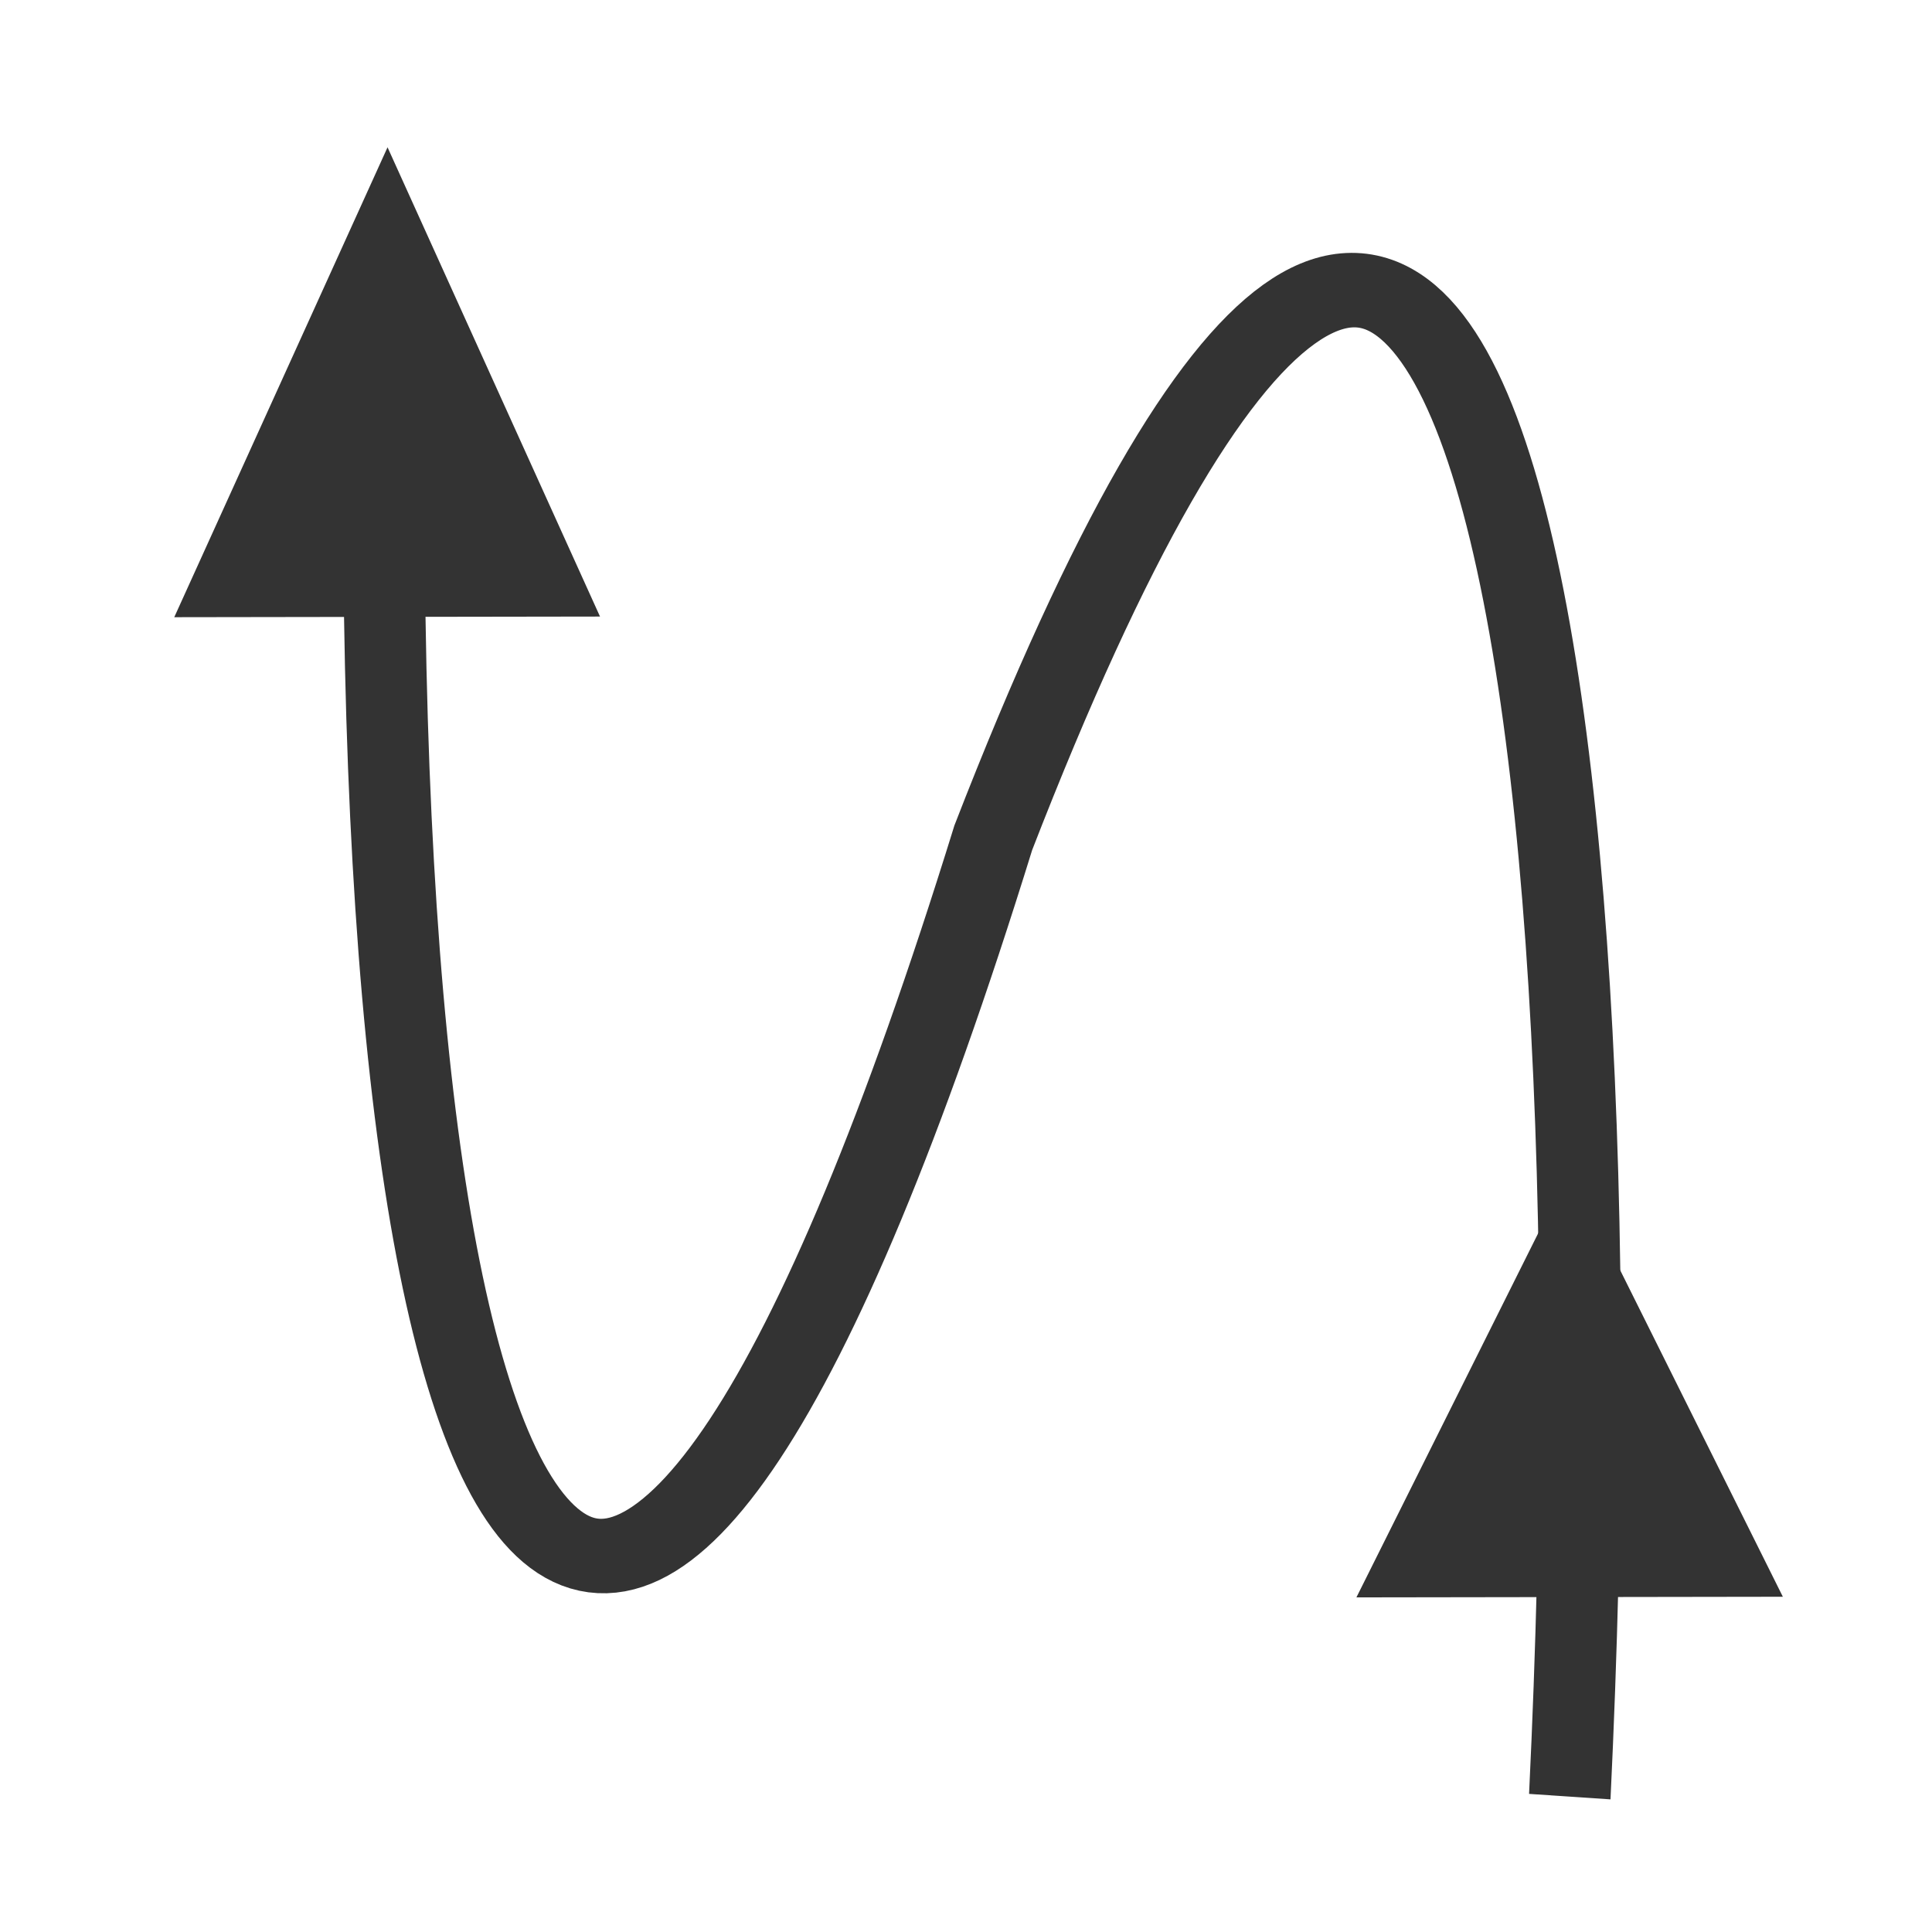
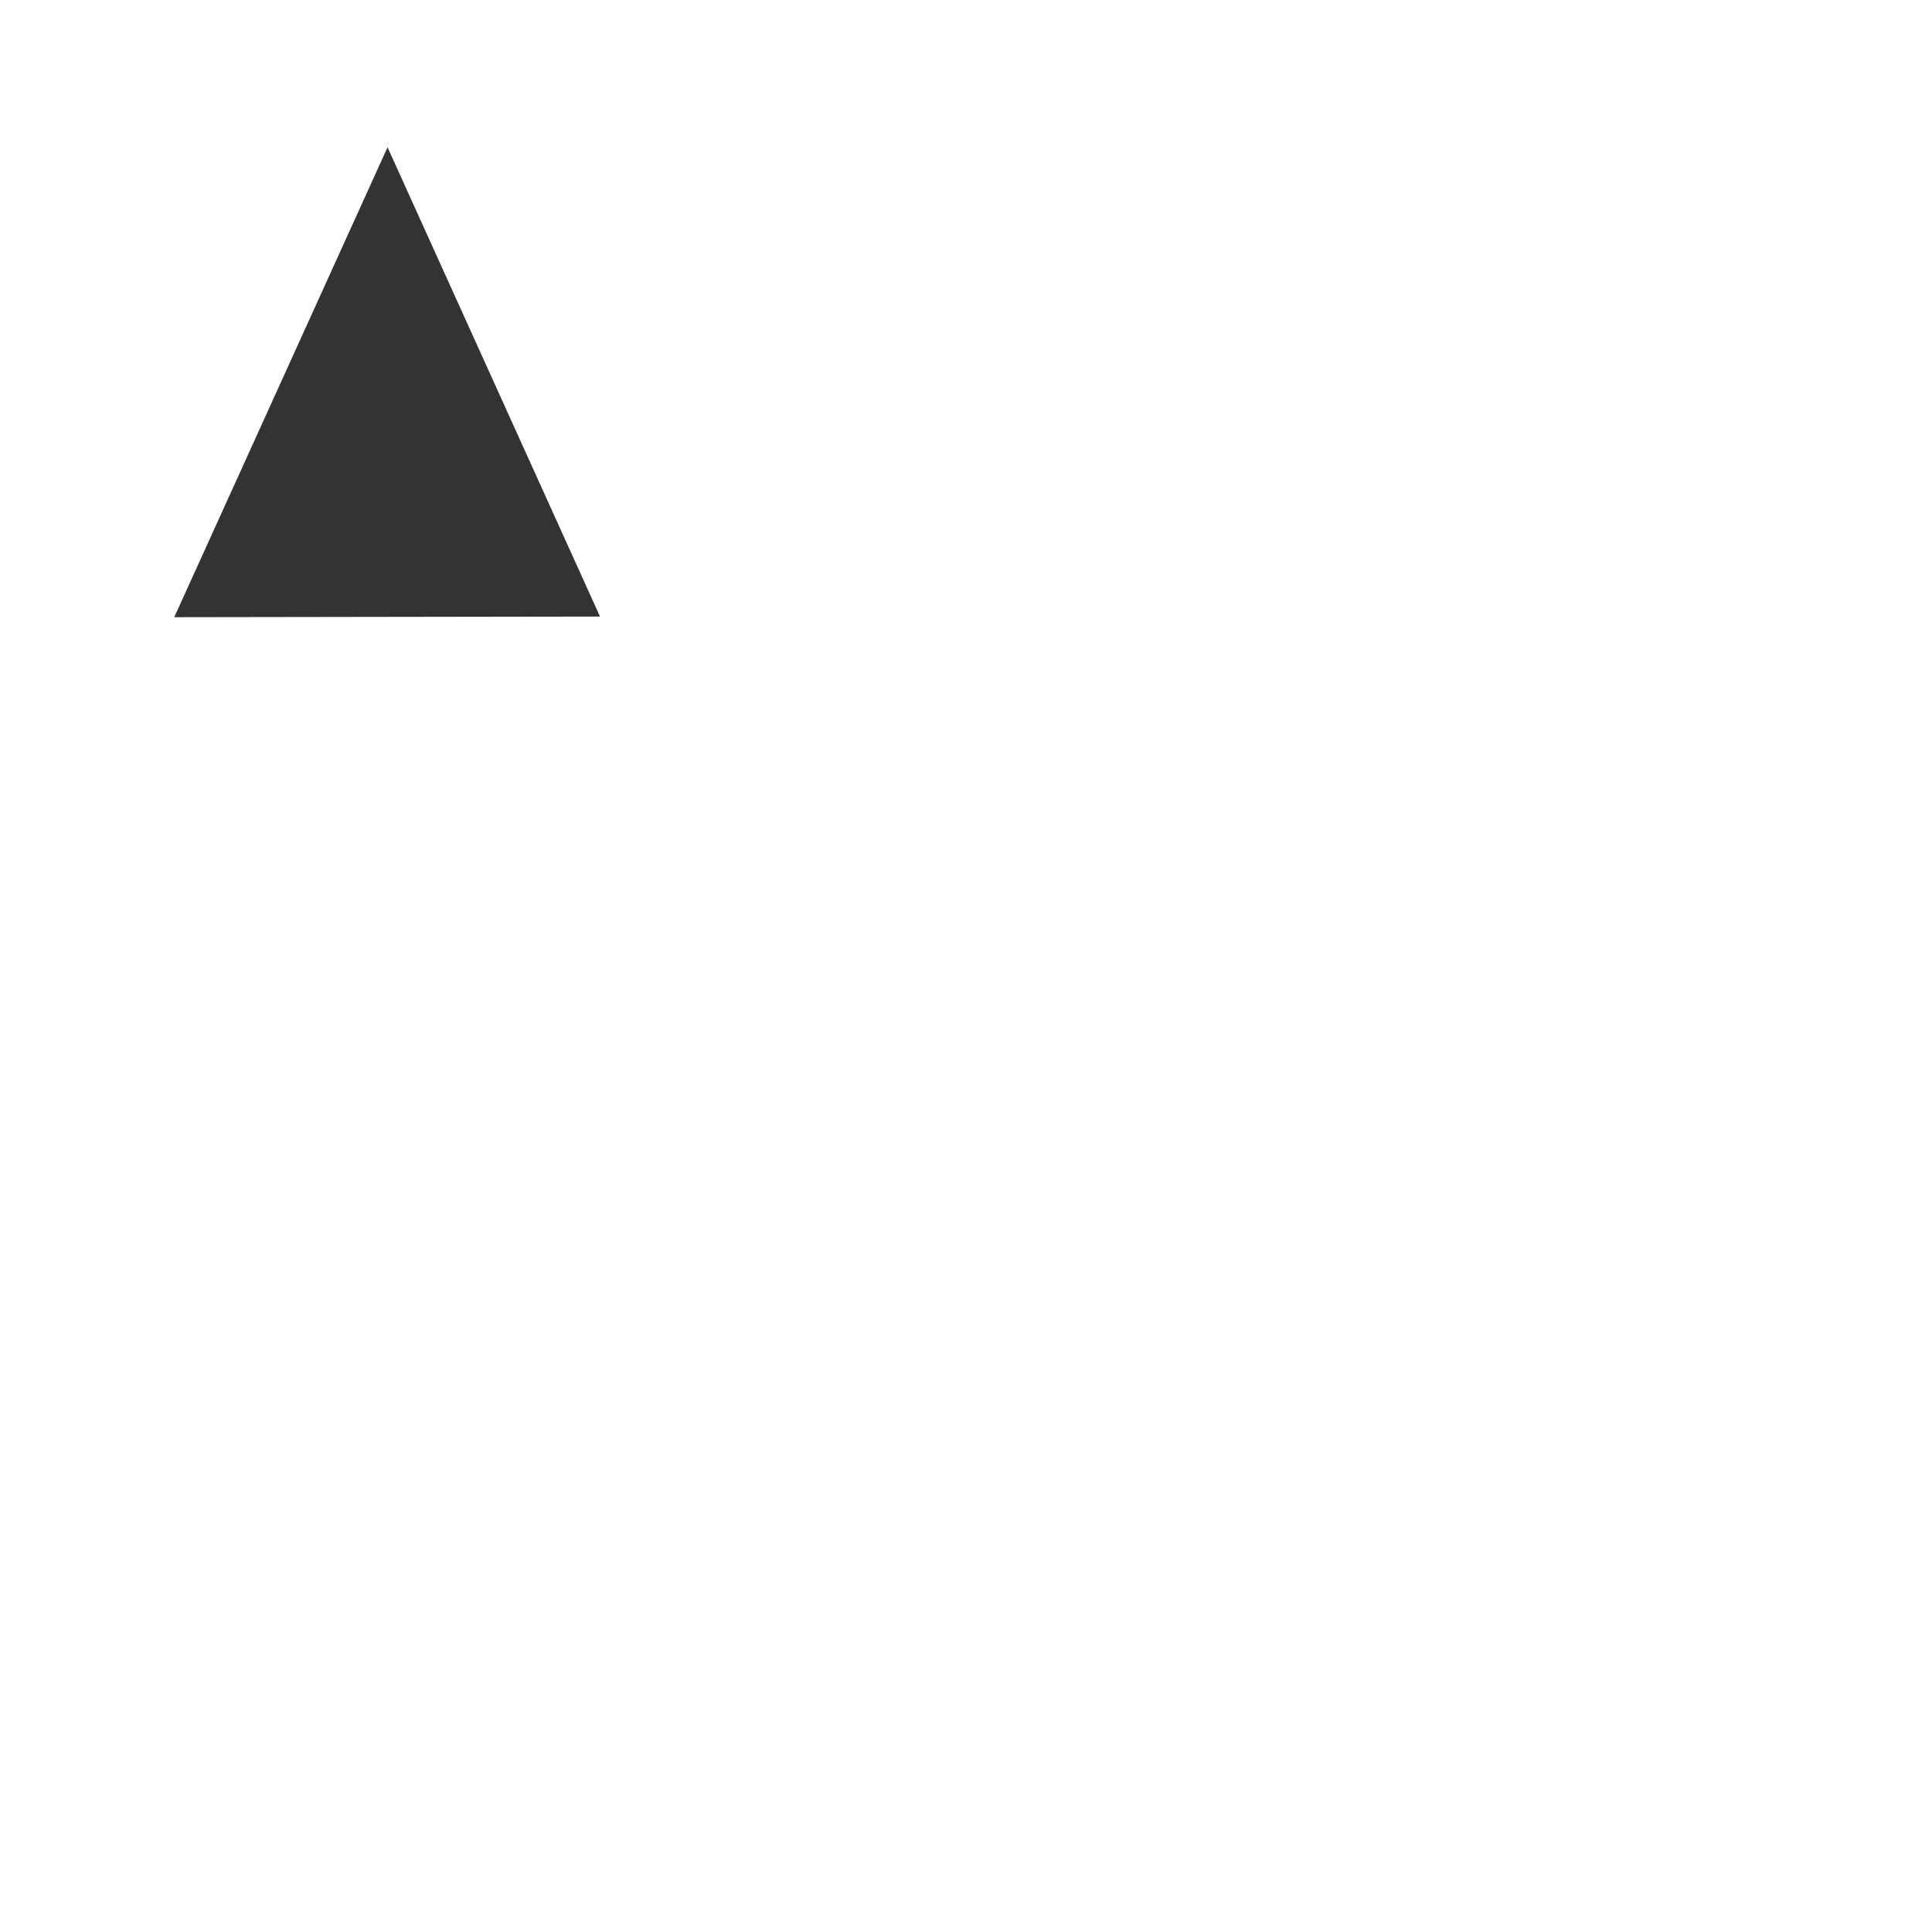
<svg xmlns="http://www.w3.org/2000/svg" xmlns:ns1="http://sodipodi.sourceforge.net/DTD/sodipodi-0.dtd" xmlns:ns2="http://www.inkscape.org/namespaces/inkscape" ns1:docname="reannotate_up_right.svg" ns2:version="1.0 (4035a4fb49, 2020-05-01)" id="svg2" version="1.1" width="26" height="26">
  <ns1:namedview ns2:document-rotation="0" ns2:current-layer="g11" ns2:window-maximized="1" ns2:window-y="-9" ns2:window-x="-9" ns2:cy="12.926514" ns2:cx="13.222796" ns2:zoom="36.342761" showgrid="true" id="namedview27" ns2:window-height="1001" ns2:window-width="1920" ns2:pageshadow="2" ns2:pageopacity="1" guidetolerance="10" gridtolerance="10" objecttolerance="10" borderopacity="1" bordercolor="#666666" pagecolor="#ffffff">
    <ns2:grid snapvisiblegridlinesonly="true" enabled="true" visible="true" empspacing="5" id="grid2987" type="xygrid" />
  </ns1:namedview>
  <defs id="defs4">
    <filter color-interpolation-filters="sRGB" id="a">
      <feGaussianBlur id="feGaussianBlur7" stdDeviation="5.48" />
    </filter>
  </defs>
  <g transform="matrix(0.286,0.048,-0.044,0.26,1.339,-25.643)" id="g11">
    <g transform="matrix(-0.55,0,0,-0.55,114.815,188.68)" id="g2989">
-       <path style="fill:none;stroke:#333333;stroke-width:6.892" ns2:connector-curvature="0" id="path13" d="m 34.321,26.857 c 11.72,107.25 39.47,196.69 61.459,78.893 13.63,-112.28 39.73,-84.752 56.12,26.02" />
      <path style="fill:#333333;stroke:#333333" ns2:connector-curvature="0" id="path15" d="m 132.416,120.31 33.938,-6.323 -10.665,44.353 z" ns1:nodetypes="cccc" />
-       <path style="fill:#333333;stroke:#333333" ns2:connector-curvature="0" id="path17" d="M 20.243,48.774 54.181,42.451 42.942,83.059 Z" ns1:nodetypes="cccc" />
    </g>
  </g>
</svg>